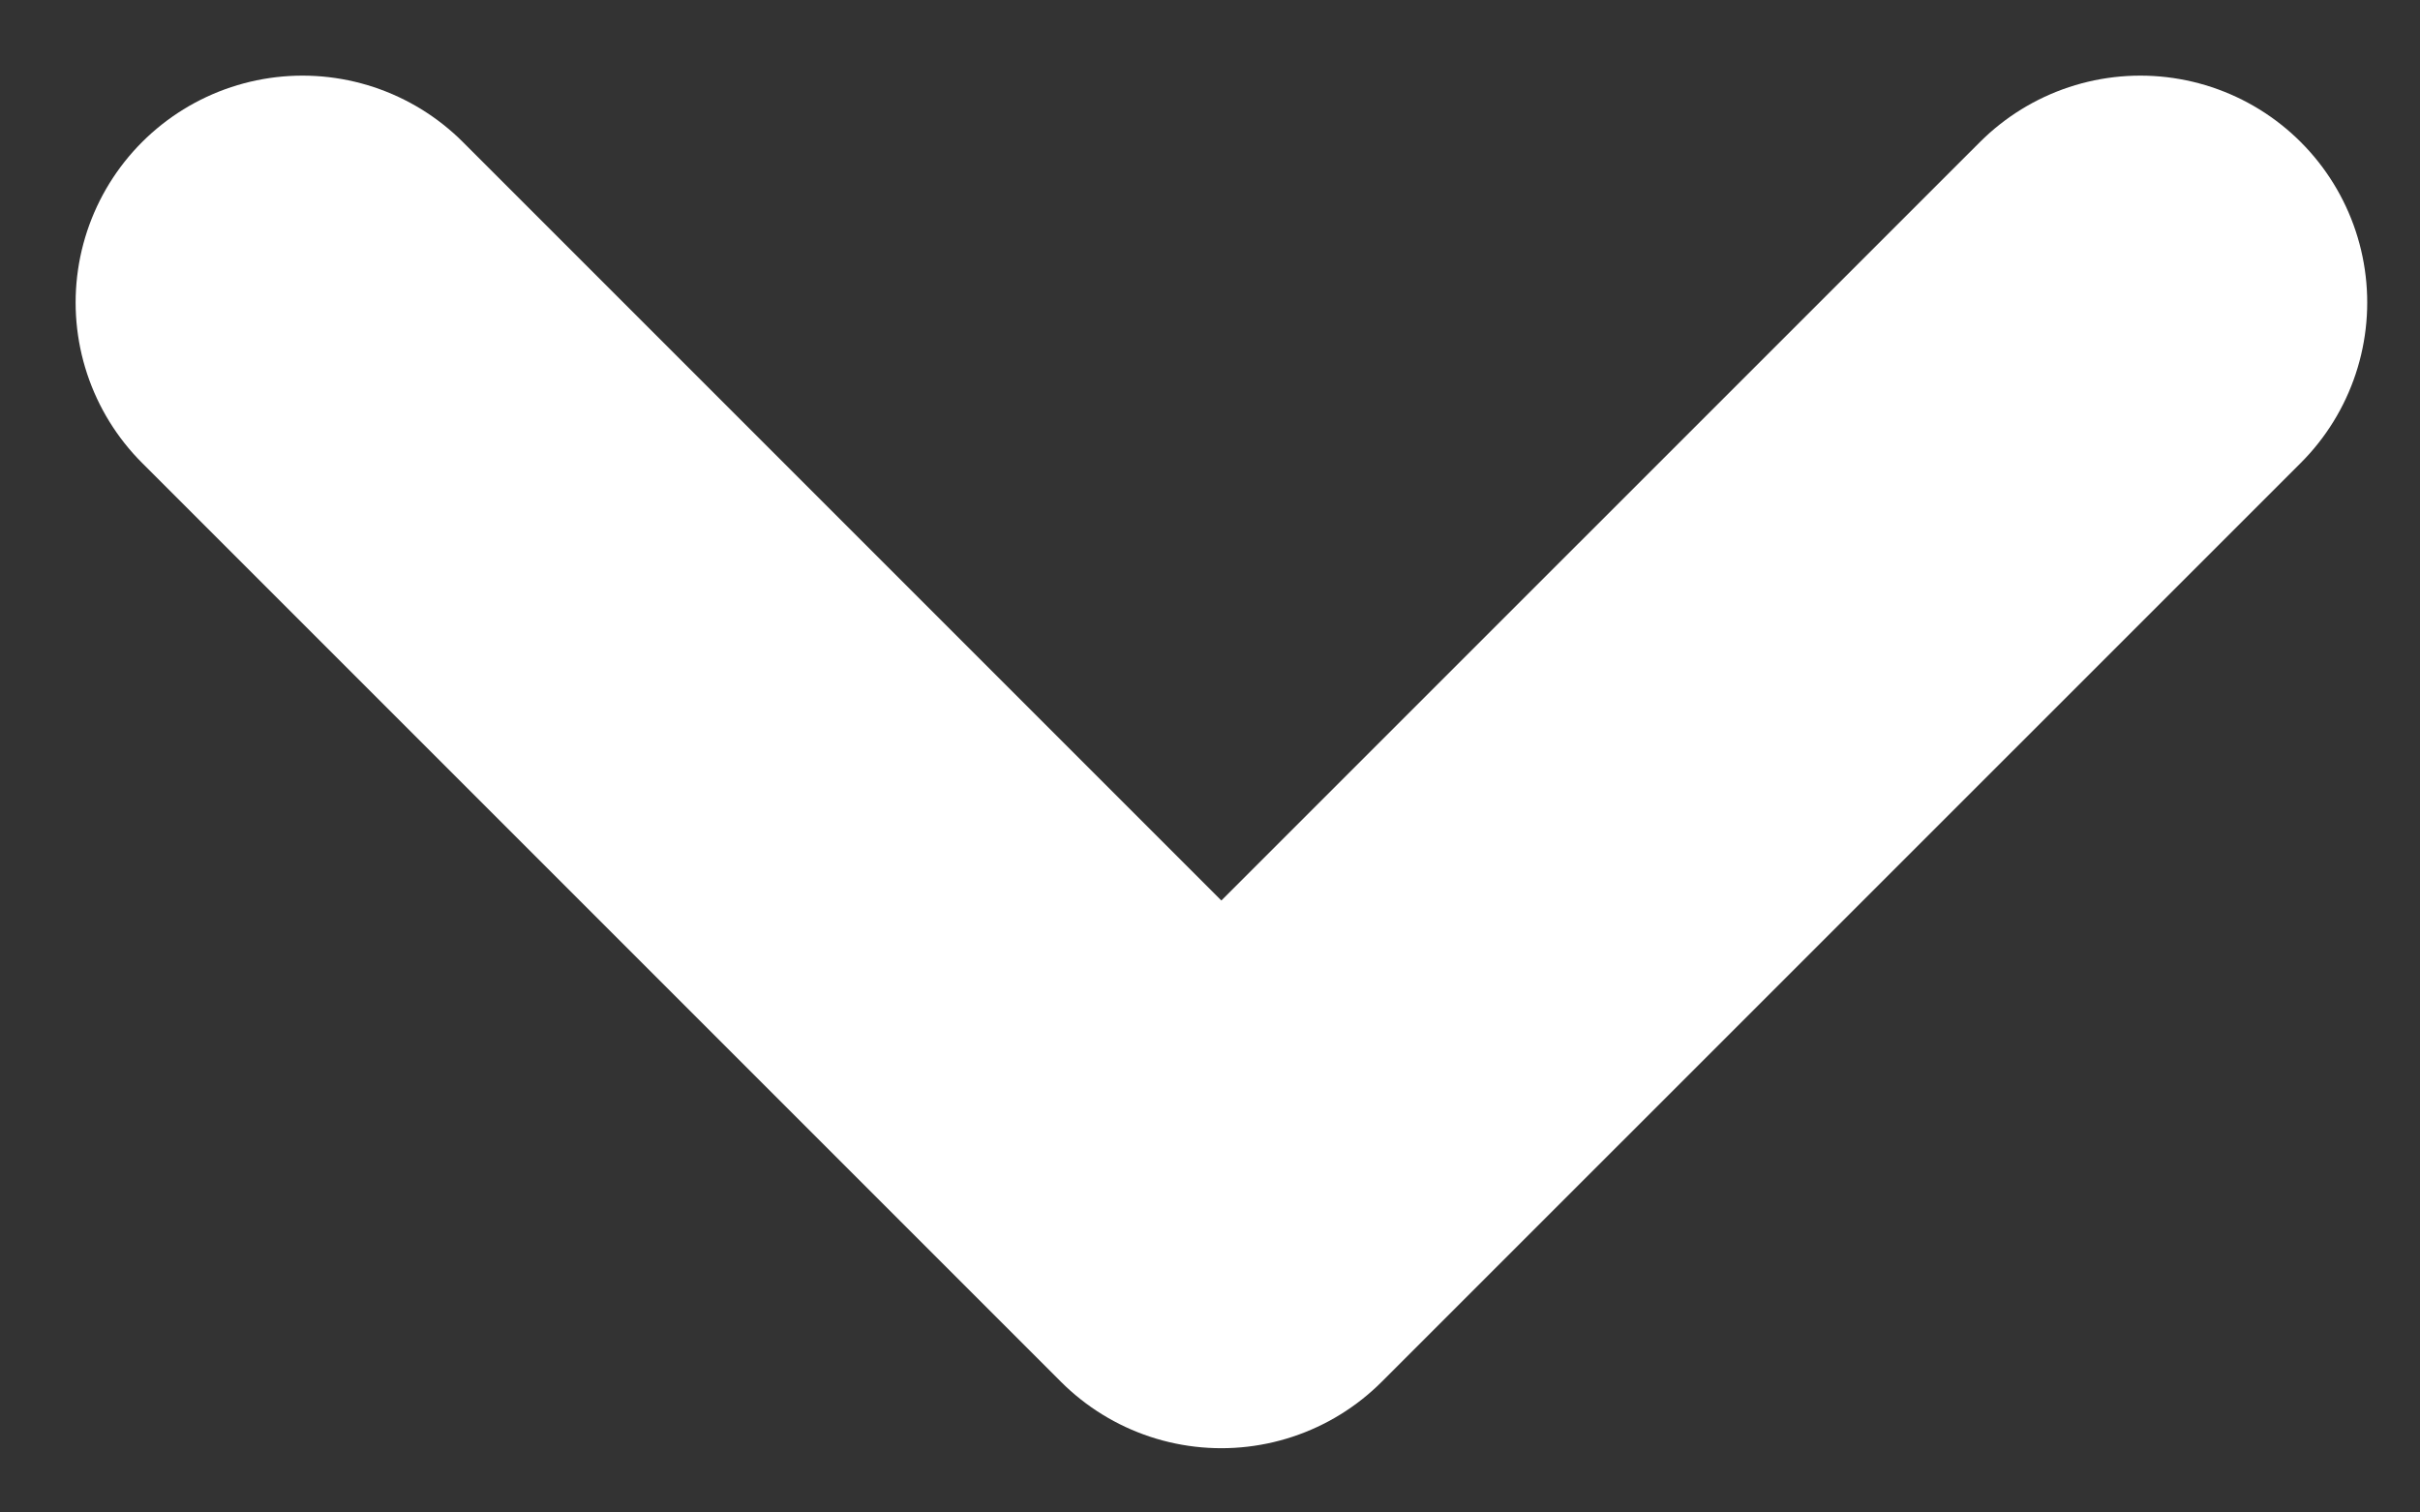
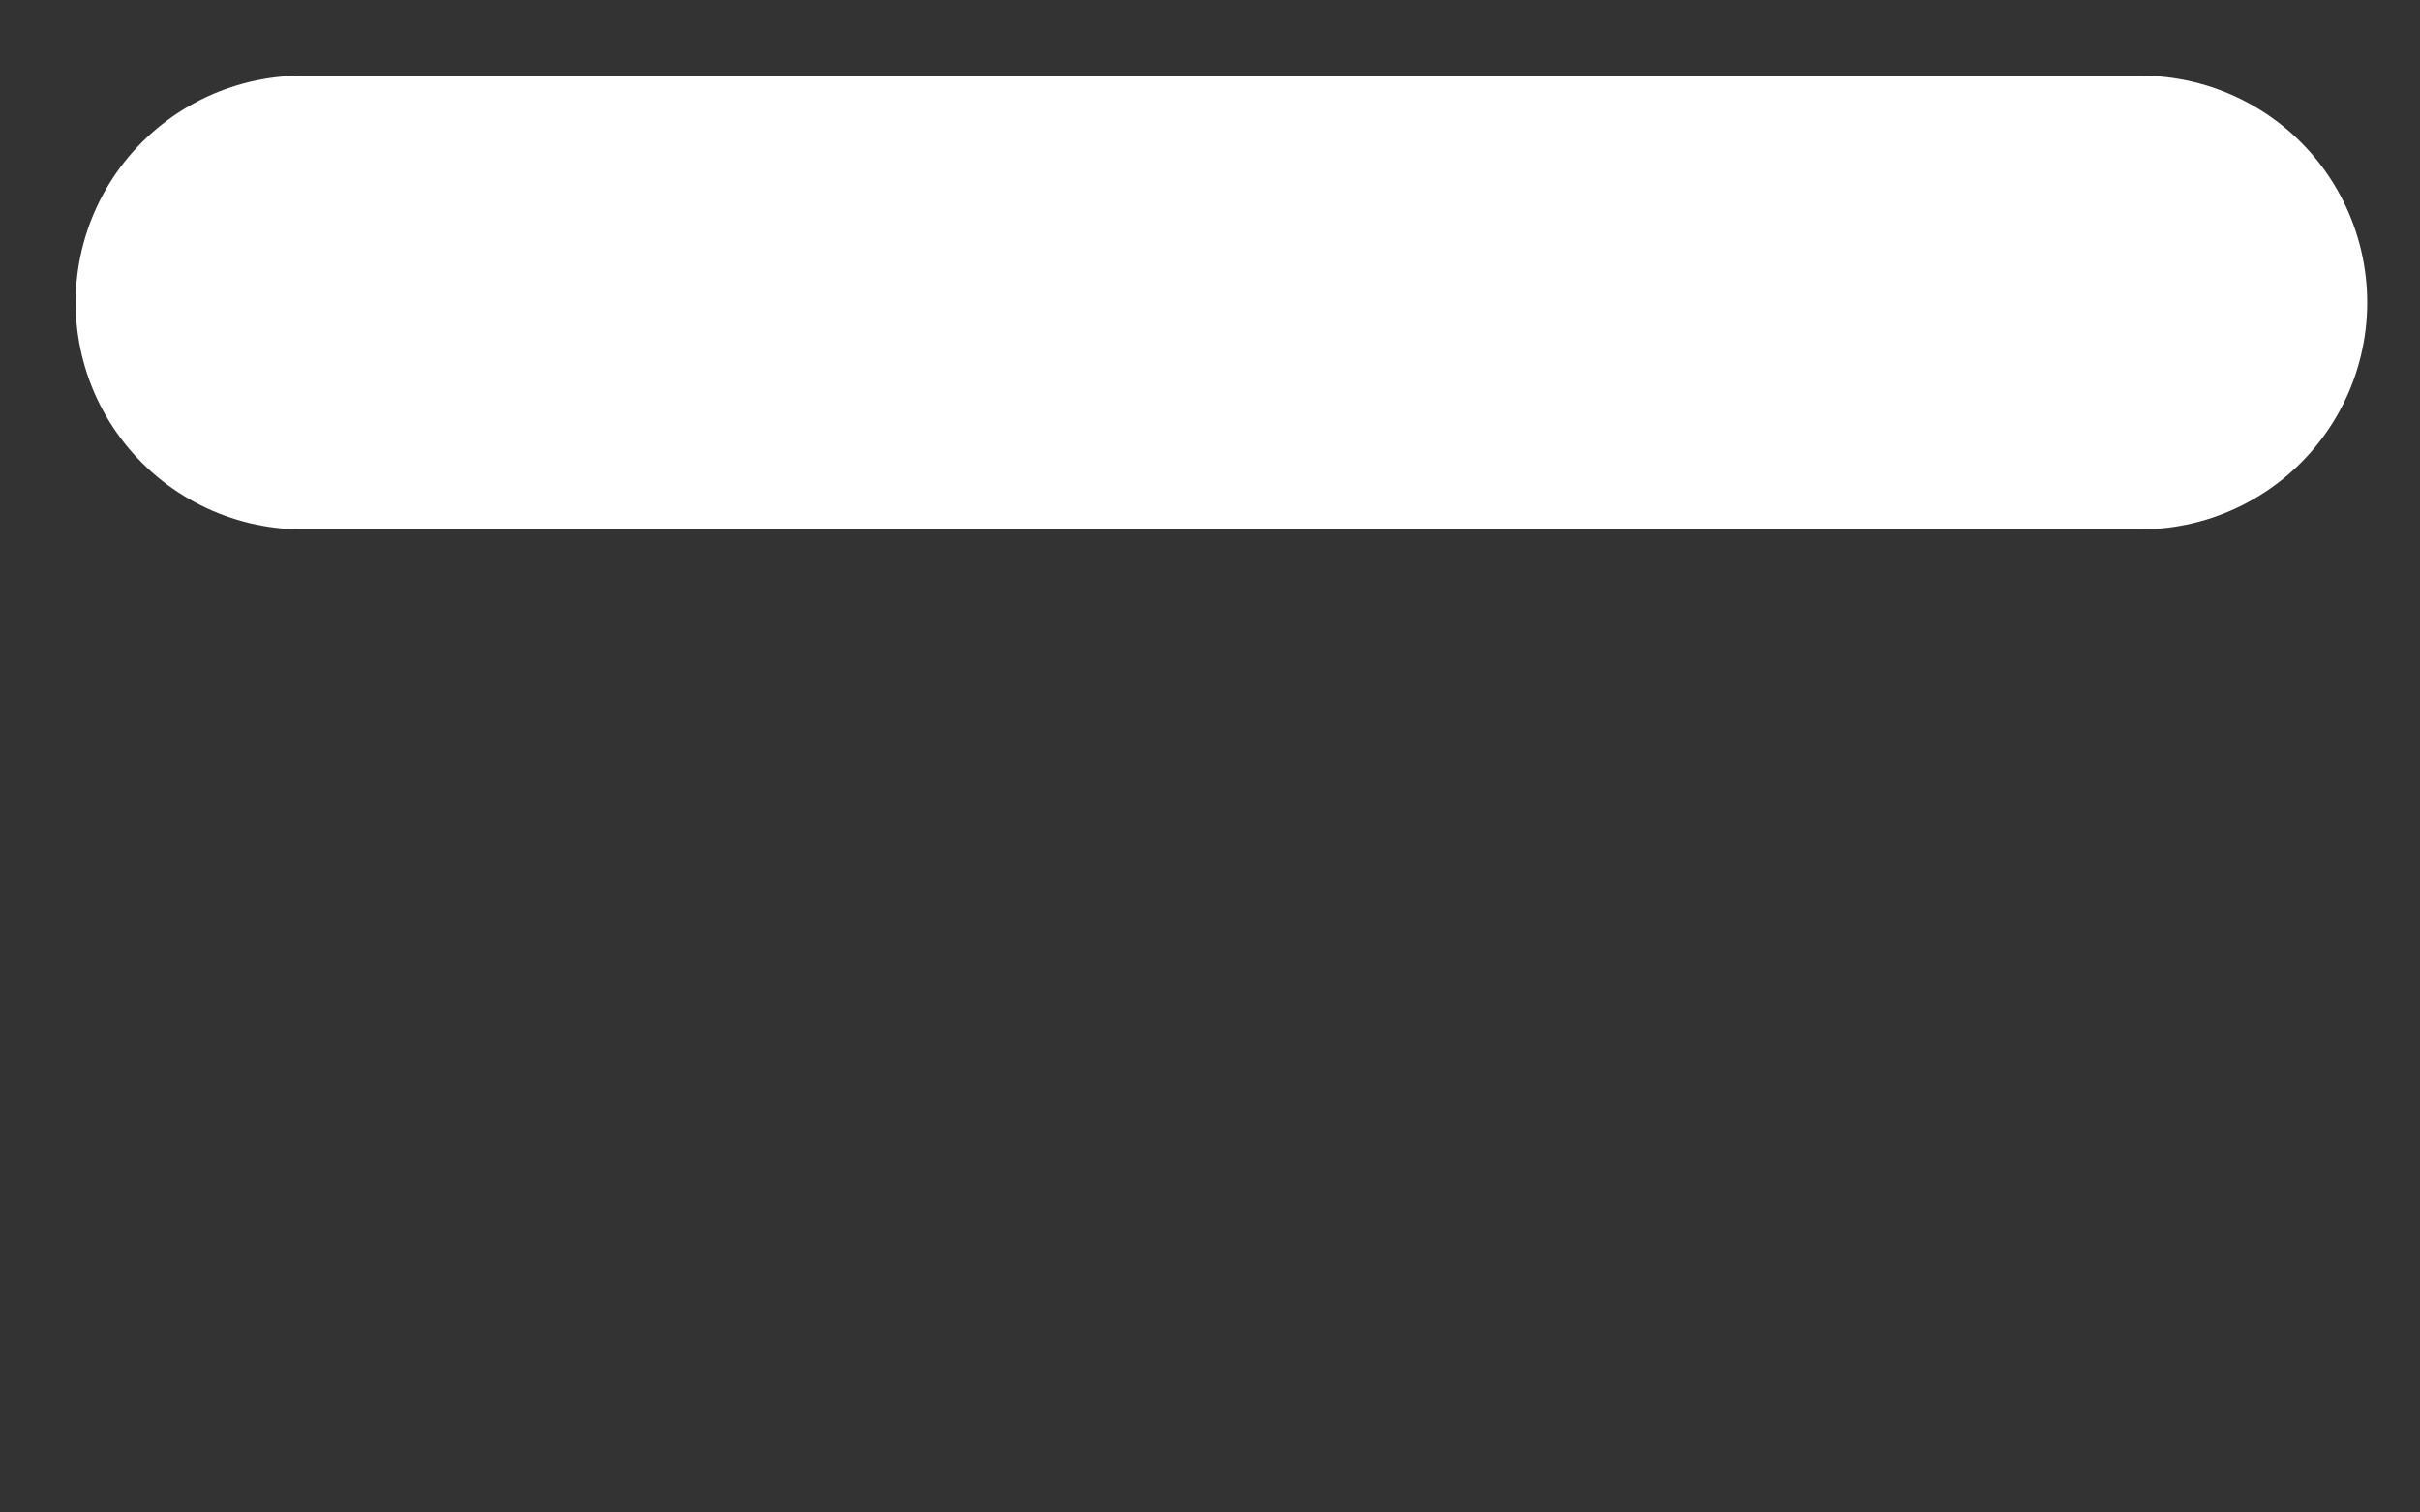
<svg xmlns="http://www.w3.org/2000/svg" width="16" height="10" viewBox="0 0 16 10" fill="none">
  <rect x="0" y="0" width="16" height="10" fill="#333333" stroke="none" />
-   <path d="M2 2L8.075 8.075L14.151 2" stroke="white" stroke-width="3" stroke-linecap="round" stroke-linejoin="round" />
+   <path d="M2 2L14.151 2" stroke="white" stroke-width="3" stroke-linecap="round" stroke-linejoin="round" />
</svg>